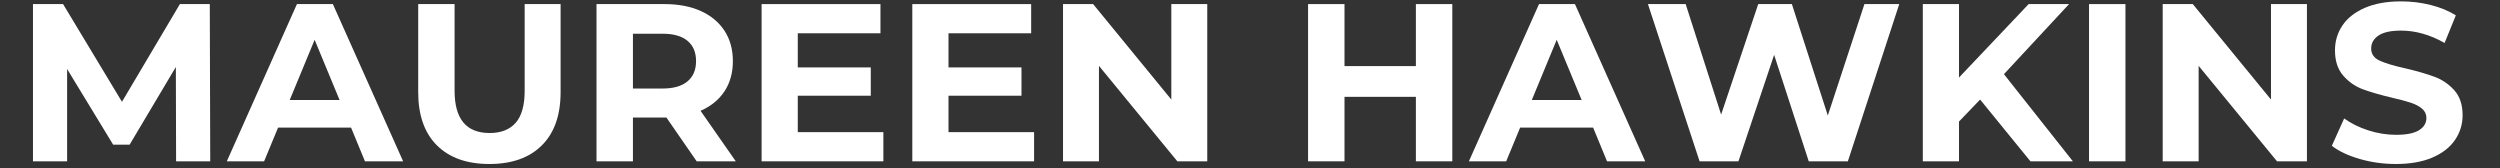
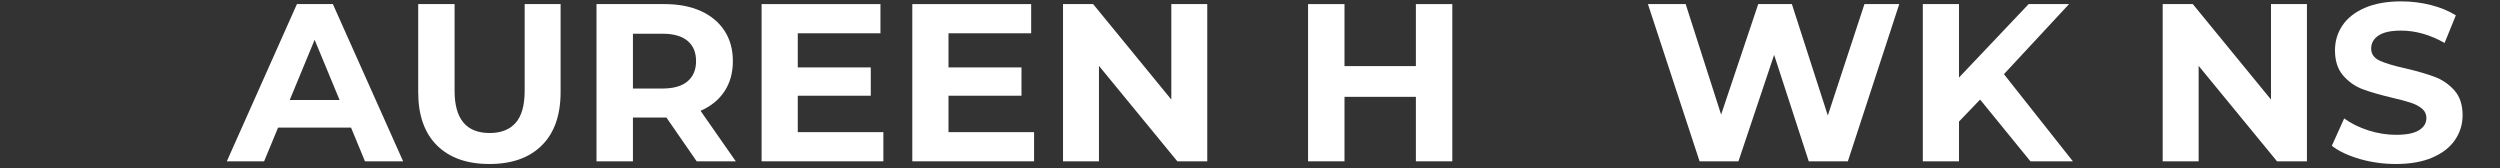
<svg xmlns="http://www.w3.org/2000/svg" width="1071" zoomAndPan="magnify" viewBox="0 0 803.25 54" height="72" preserveAspectRatio="xMidYMid meet" version="1.0">
  <rect x="0" y="0" width="803.25" height="54" fill="#333333" stroke="none" />
  <defs>
    <g />
  </defs>
  <g fill="#ffffff" fill-opacity="1">
    <g transform="translate(4.61, 51.833)">
      <g>
-         <path d="M 51.969 0 L 51.891 -30.312 L 37.031 -5.344 L 31.75 -5.344 L 16.953 -29.656 L 16.953 0 L 5.984 0 L 5.984 -50.516 L 15.656 -50.516 L 34.578 -19.125 L 53.188 -50.516 L 62.797 -50.516 L 62.938 0 Z M 51.969 0 " />
-       </g>
+         </g>
    </g>
  </g>
  <g fill="#ffffff" fill-opacity="1">
    <g transform="translate(73.529, 51.833)">
      <g>
        <path d="M 39.266 -10.828 L 15.812 -10.828 L 11.328 0 L -0.656 0 L 21.875 -50.516 L 33.422 -50.516 L 56 0 L 43.734 0 Z M 35.578 -19.703 L 27.562 -39.047 L 19.562 -19.703 Z M 35.578 -19.703 " />
      </g>
    </g>
  </g>
  <g fill="#ffffff" fill-opacity="1">
    <g transform="translate(128.808, 51.833)">
      <g>
        <path d="M 28.438 0.859 C 21.219 0.859 15.598 -1.133 11.578 -5.125 C 7.566 -9.113 5.562 -14.816 5.562 -22.234 L 5.562 -50.516 L 17.25 -50.516 L 17.25 -22.656 C 17.25 -13.613 21.004 -9.094 28.516 -9.094 C 32.172 -9.094 34.957 -10.188 36.875 -12.375 C 38.801 -14.562 39.766 -17.988 39.766 -22.656 L 39.766 -50.516 L 51.312 -50.516 L 51.312 -22.234 C 51.312 -14.816 49.301 -9.113 45.281 -5.125 C 41.27 -1.133 35.656 0.859 28.438 0.859 Z M 28.438 0.859 " />
      </g>
    </g>
  </g>
  <g fill="#ffffff" fill-opacity="1">
    <g transform="translate(185.675, 51.833)">
      <g>
        <path d="M 38.172 0 L 28.438 -14.078 L 17.688 -14.078 L 17.688 0 L 5.984 0 L 5.984 -50.516 L 27.859 -50.516 C 32.336 -50.516 36.223 -49.77 39.516 -48.281 C 42.805 -46.789 45.344 -44.672 47.125 -41.922 C 48.906 -39.18 49.797 -35.938 49.797 -32.188 C 49.797 -28.438 48.895 -25.203 47.094 -22.484 C 45.289 -19.766 42.727 -17.68 39.406 -16.234 L 50.734 0 Z M 37.969 -32.188 C 37.969 -35.031 37.051 -37.207 35.219 -38.719 C 33.395 -40.238 30.723 -41 27.203 -41 L 17.688 -41 L 17.688 -23.391 L 27.203 -23.391 C 30.723 -23.391 33.395 -24.156 35.219 -25.688 C 37.051 -27.227 37.969 -29.395 37.969 -32.188 Z M 37.969 -32.188 " />
      </g>
    </g>
  </g>
  <g fill="#ffffff" fill-opacity="1">
    <g transform="translate(238.717, 51.833)">
      <g>
        <path d="M 45.109 -9.375 L 45.109 0 L 5.984 0 L 5.984 -50.516 L 44.172 -50.516 L 44.172 -41.141 L 17.609 -41.141 L 17.609 -30.172 L 41.062 -30.172 L 41.062 -21.078 L 17.609 -21.078 L 17.609 -9.375 Z M 45.109 -9.375 " />
      </g>
    </g>
  </g>
  <g fill="#ffffff" fill-opacity="1">
    <g transform="translate(287.141, 51.833)">
      <g>
        <path d="M 45.109 -9.375 L 45.109 0 L 5.984 0 L 5.984 -50.516 L 44.172 -50.516 L 44.172 -41.141 L 17.609 -41.141 L 17.609 -30.172 L 41.062 -30.172 L 41.062 -21.078 L 17.609 -21.078 L 17.609 -9.375 Z M 45.109 -9.375 " />
      </g>
    </g>
  </g>
  <g fill="#ffffff" fill-opacity="1">
    <g transform="translate(335.564, 51.833)">
      <g>
        <path d="M 52.328 -50.516 L 52.328 0 L 42.719 0 L 17.531 -30.672 L 17.531 0 L 5.984 0 L 5.984 -50.516 L 15.656 -50.516 L 40.781 -19.844 L 40.781 -50.516 Z M 52.328 -50.516 " />
      </g>
    </g>
  </g>
  <g fill="#ffffff" fill-opacity="1">
    <g transform="translate(393.875, 51.833)">
      <g />
    </g>
  </g>
  <g fill="#ffffff" fill-opacity="1">
    <g transform="translate(414.298, 51.833)">
      <g>
        <path d="M 52.328 -50.516 L 52.328 0 L 40.625 0 L 40.625 -20.719 L 17.688 -20.719 L 17.688 0 L 5.984 0 L 5.984 -50.516 L 17.688 -50.516 L 17.688 -30.594 L 40.625 -30.594 L 40.625 -50.516 Z M 52.328 -50.516 " />
      </g>
    </g>
  </g>
  <g fill="#ffffff" fill-opacity="1">
    <g transform="translate(472.608, 51.833)">
      <g>
-         <path d="M 39.266 -10.828 L 15.812 -10.828 L 11.328 0 L -0.656 0 L 21.875 -50.516 L 33.422 -50.516 L 56 0 L 43.734 0 Z M 35.578 -19.703 L 27.562 -39.047 L 19.562 -19.703 Z M 35.578 -19.703 " />
-       </g>
+         </g>
    </g>
  </g>
  <g fill="#ffffff" fill-opacity="1">
    <g transform="translate(527.887, 51.833)">
      <g>
        <path d="M 82.344 -50.516 L 65.828 0 L 53.266 0 L 42.141 -34.203 L 30.672 0 L 18.188 0 L 1.594 -50.516 L 13.719 -50.516 L 25.109 -15.016 L 37.031 -50.516 L 47.844 -50.516 L 59.391 -14.719 L 71.156 -50.516 Z M 82.344 -50.516 " />
      </g>
    </g>
  </g>
  <g fill="#ffffff" fill-opacity="1">
    <g transform="translate(611.817, 51.833)">
      <g>
        <path d="M 24.391 -19.844 L 17.609 -12.781 L 17.609 0 L 5.984 0 L 5.984 -50.516 L 17.609 -50.516 L 17.609 -26.922 L 39.984 -50.516 L 52.969 -50.516 L 32.047 -28 L 54.203 0 L 40.562 0 Z M 24.391 -19.844 " />
      </g>
    </g>
  </g>
  <g fill="#ffffff" fill-opacity="1">
    <g transform="translate(665.22, 51.833)">
      <g>
-         <path d="M 5.984 -50.516 L 17.688 -50.516 L 17.688 0 L 5.984 0 Z M 5.984 -50.516 " />
-       </g>
+         </g>
    </g>
  </g>
  <g fill="#ffffff" fill-opacity="1">
    <g transform="translate(688.89, 51.833)">
      <g>
        <path d="M 52.328 -50.516 L 52.328 0 L 42.719 0 L 17.531 -30.672 L 17.531 0 L 5.984 0 L 5.984 -50.516 L 15.656 -50.516 L 40.781 -19.844 L 40.781 -50.516 Z M 52.328 -50.516 " />
      </g>
    </g>
  </g>
  <g fill="#ffffff" fill-opacity="1">
    <g transform="translate(747.2, 51.833)">
      <g>
        <path d="M 22.594 0.859 C 18.594 0.859 14.727 0.32 11 -0.75 C 7.27 -1.832 4.273 -3.242 2.016 -4.984 L 5.984 -13.781 C 8.148 -12.195 10.723 -10.922 13.703 -9.953 C 16.691 -8.992 19.676 -8.516 22.656 -8.516 C 25.977 -8.516 28.43 -9.004 30.016 -9.984 C 31.609 -10.973 32.406 -12.285 32.406 -13.922 C 32.406 -15.129 31.938 -16.129 31 -16.922 C 30.062 -17.711 28.859 -18.348 27.391 -18.828 C 25.922 -19.316 23.938 -19.848 21.438 -20.422 C 17.582 -21.336 14.426 -22.25 11.969 -23.156 C 9.52 -24.07 7.414 -25.539 5.656 -27.562 C 3.906 -29.582 3.031 -32.281 3.031 -35.656 C 3.031 -38.594 3.82 -41.25 5.406 -43.625 C 7 -46.008 9.395 -47.898 12.594 -49.297 C 15.789 -50.691 19.703 -51.391 24.328 -51.391 C 27.547 -51.391 30.691 -51.004 33.766 -50.234 C 36.848 -49.461 39.547 -48.352 41.859 -46.906 L 38.25 -38.031 C 33.582 -40.676 28.914 -42 24.25 -42 C 20.977 -42 18.562 -41.469 17 -40.406 C 15.438 -39.352 14.656 -37.961 14.656 -36.234 C 14.656 -34.492 15.555 -33.203 17.359 -32.359 C 19.16 -31.523 21.914 -30.695 25.625 -29.875 C 29.469 -28.969 32.613 -28.055 35.062 -27.141 C 37.52 -26.223 39.629 -24.773 41.391 -22.797 C 43.148 -20.828 44.031 -18.16 44.031 -14.797 C 44.031 -11.91 43.223 -9.273 41.609 -6.891 C 39.992 -4.504 37.57 -2.613 34.344 -1.219 C 31.125 0.164 27.207 0.859 22.594 0.859 Z M 22.594 0.859 " />
      </g>
    </g>
  </g>
</svg>